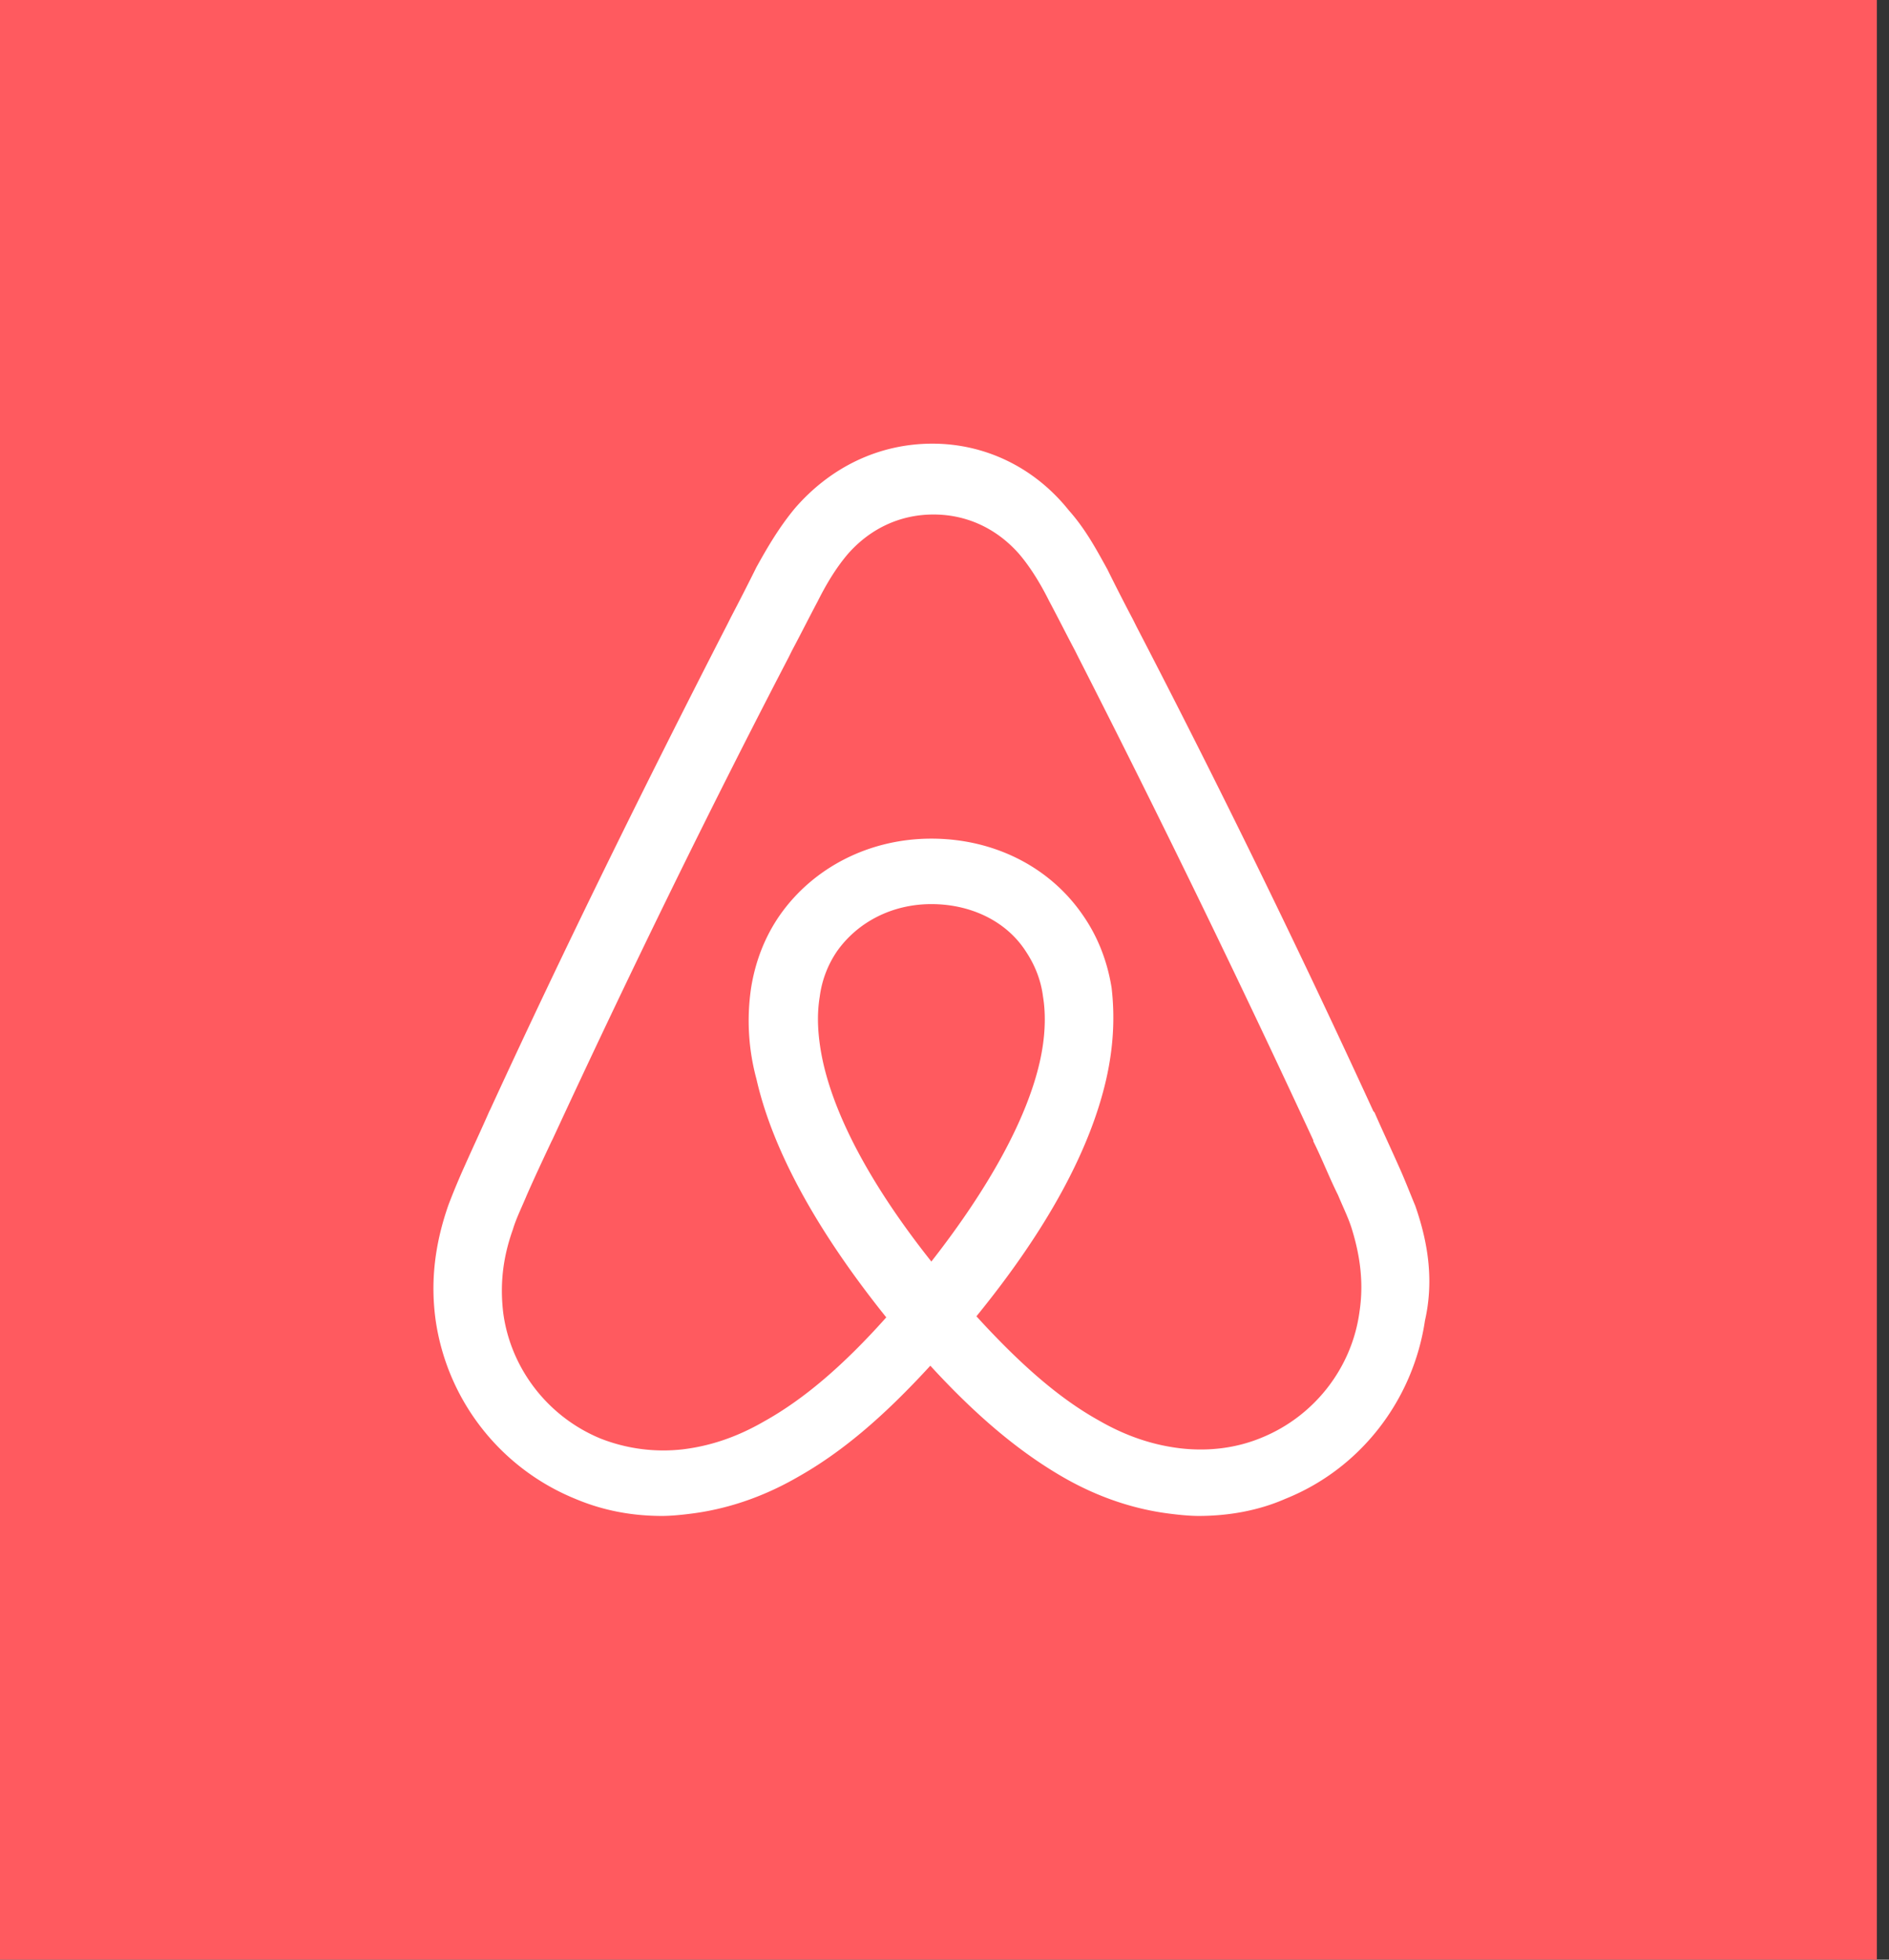
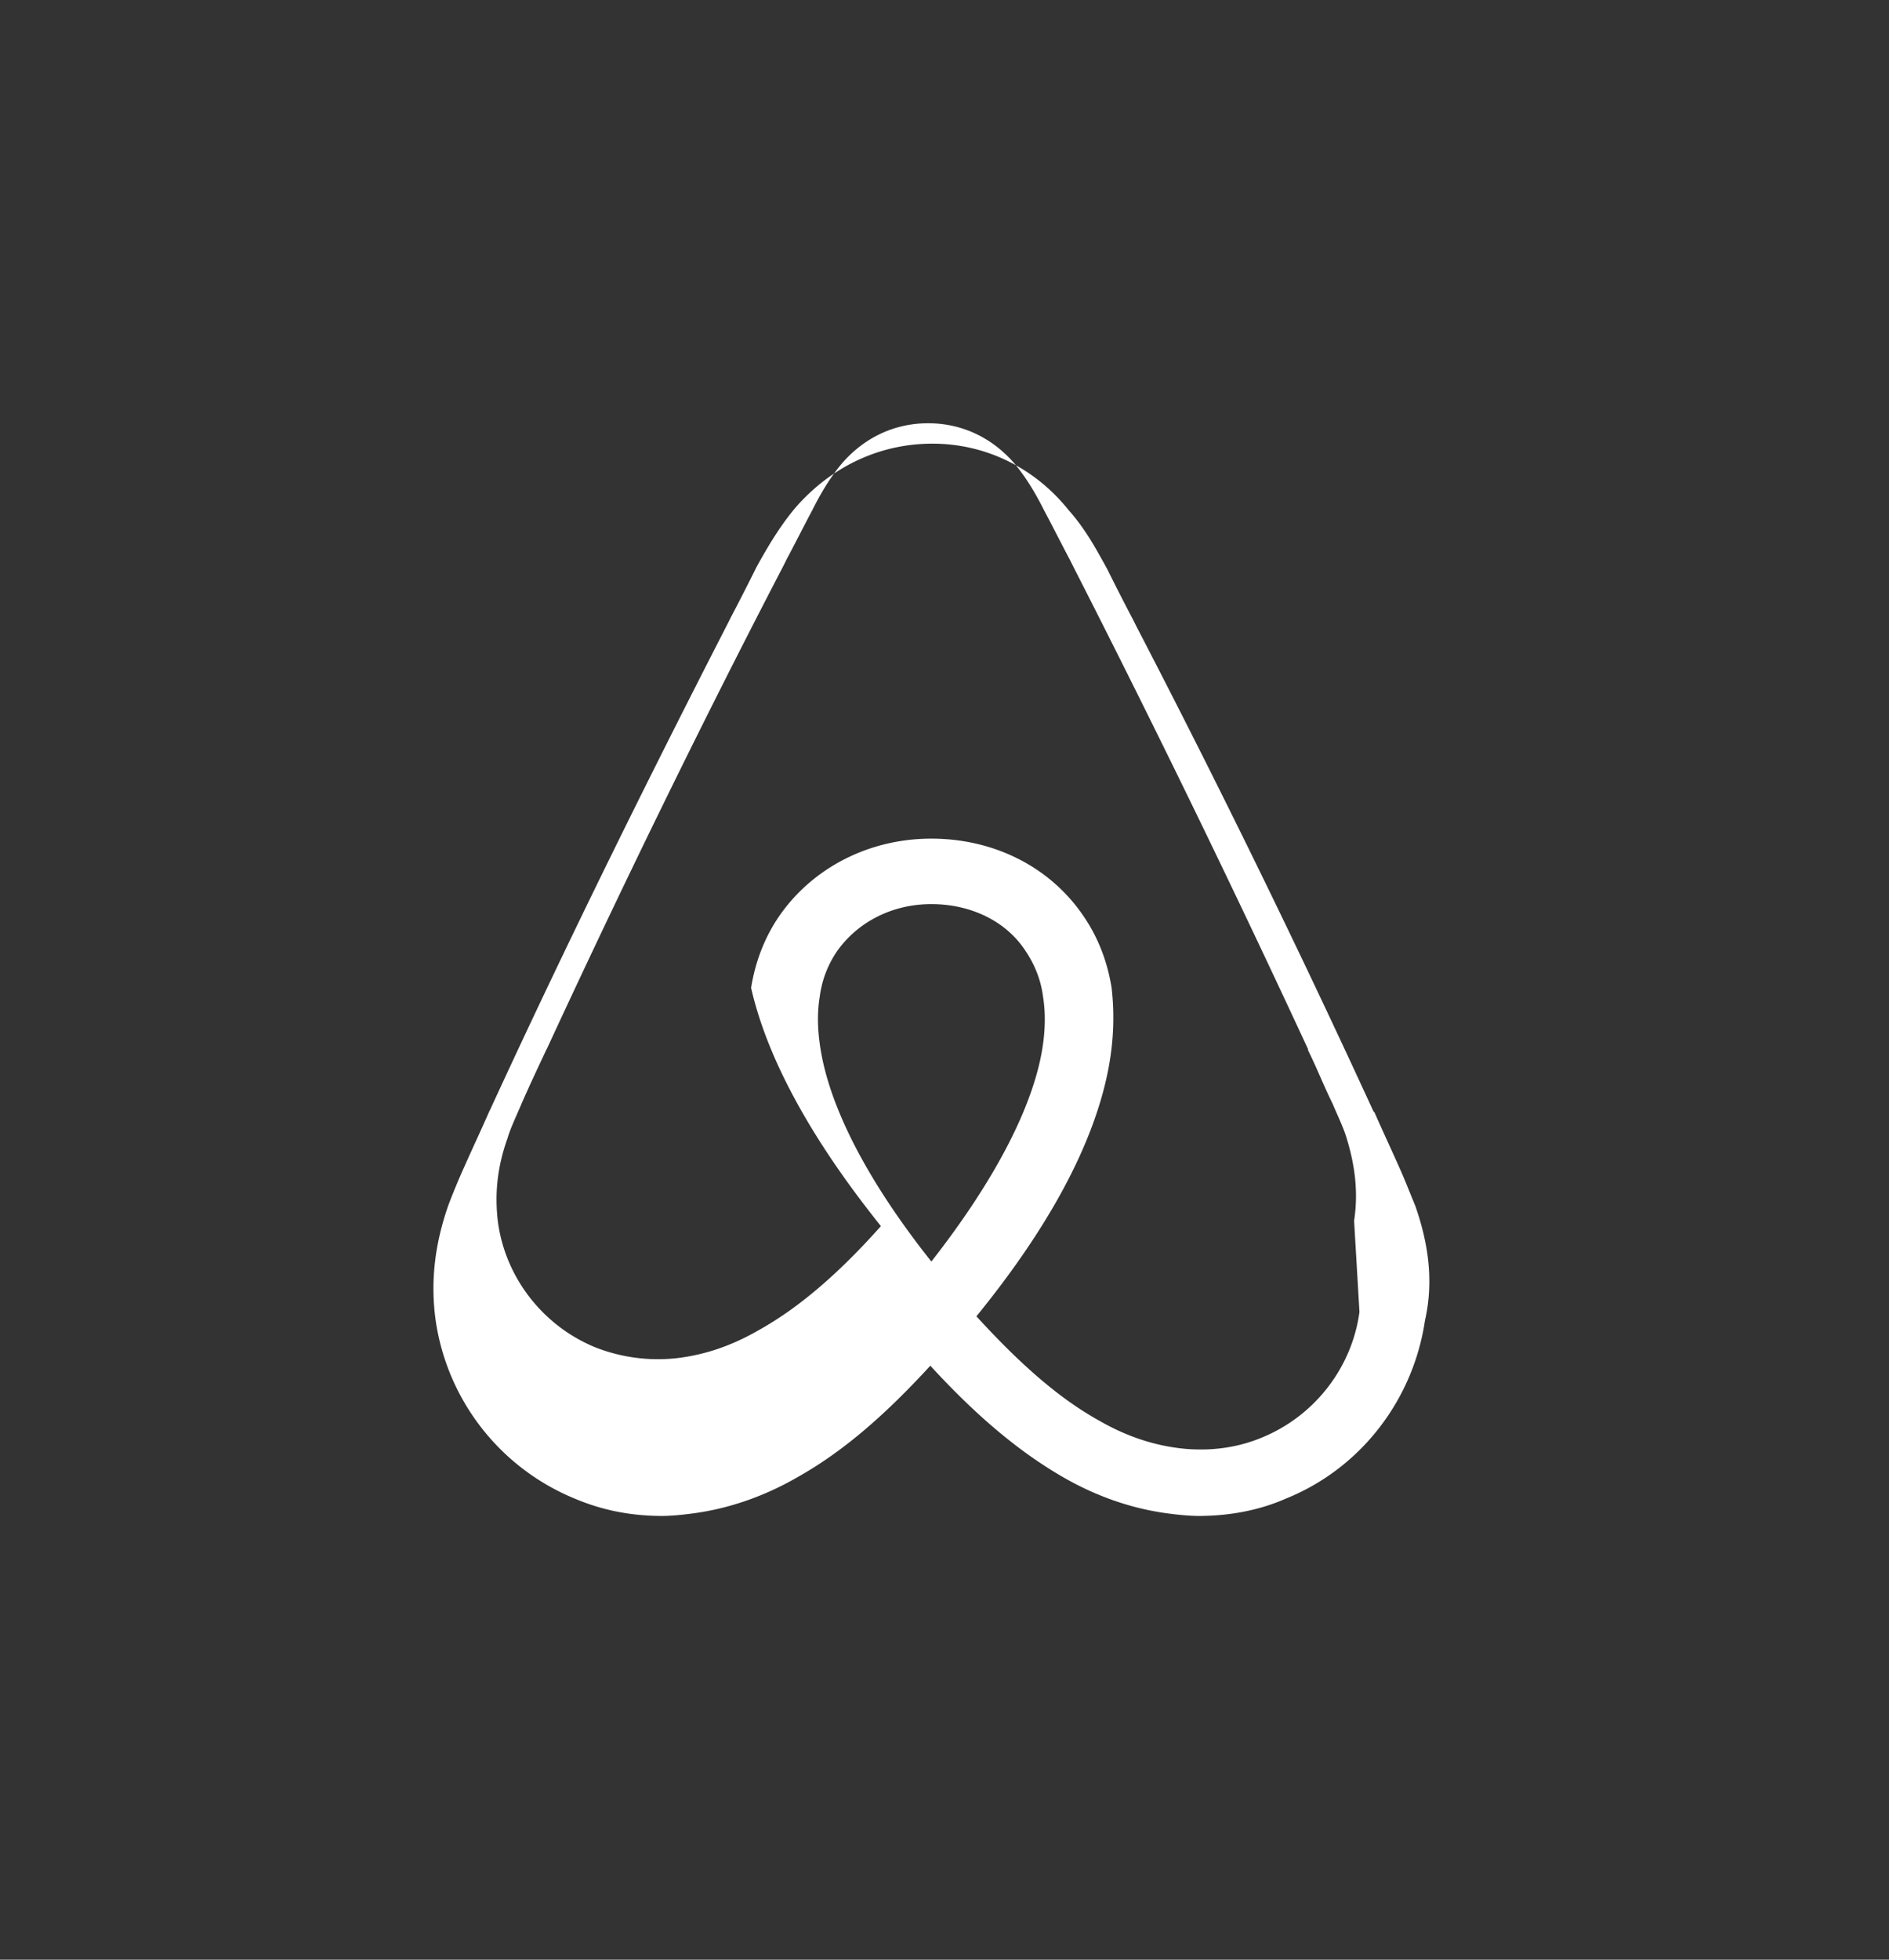
<svg xmlns="http://www.w3.org/2000/svg" width="108" height="112" fill="none">
  <rect width="100%" height="100%" fill="#333333" stroke="none" />
-   <path fill="#FF5A5F" d="M0 0h107.306v112H0z" />
-   <path fill="#fff" d="M80.914 68.91c-.306-.736-.614-1.533-.92-2.208-.491-1.104-.982-2.148-1.41-3.129l-.062-.061a639.627 639.627 0 0 0-13.557-27.726l-.184-.37a121.09 121.09 0 0 1-1.472-2.883c-.614-1.105-1.226-2.269-2.208-3.374-1.963-2.453-4.785-3.803-7.79-3.803-3.068 0-5.828 1.35-7.852 3.68-.92 1.104-1.596 2.27-2.208 3.374-.48.967-.97 1.928-1.472 2.884l-.184.368C36.87 44.863 32.27 54.187 28.038 63.39l-.062.122c-.429.983-.92 2.025-1.411 3.128a40.797 40.797 0 0 0-.92 2.209c-.797 2.269-1.043 4.416-.735 6.626a13.037 13.037 0 0 0 7.974 10.183c1.595.675 3.252.981 4.969.981.49 0 1.104-.06 1.595-.123 2.025-.245 4.11-.919 6.135-2.085 2.515-1.41 4.907-3.434 7.606-6.379 2.7 2.945 5.153 4.968 7.607 6.38 2.025 1.165 4.11 1.84 6.134 2.084.49.063 1.105.123 1.596.123 1.718 0 3.435-.306 4.968-.981 4.294-1.72 7.3-5.644 7.975-10.183.487-2.147.242-4.293-.555-6.564ZM53.249 72.1c-3.313-4.171-5.46-8.097-6.196-11.409-.306-1.411-.368-2.638-.184-3.742a5.94 5.94 0 0 1 .982-2.577c1.166-1.655 3.129-2.7 5.398-2.7 2.27 0 4.295.983 5.4 2.7.49.736.858 1.596.982 2.577.183 1.105.122 2.392-.185 3.742-.738 3.25-2.886 7.177-6.197 11.409Zm24.475 2.883c-.43 3.19-2.577 5.951-5.582 7.178-1.472.613-3.068.797-4.662.613-1.533-.184-3.068-.675-4.661-1.595-2.209-1.228-4.417-3.128-6.994-5.95 4.048-4.969 6.502-9.51 7.423-13.557.43-1.902.491-3.619.306-5.215-.245-1.533-.797-2.944-1.656-4.171-1.903-2.762-5.093-4.356-8.65-4.356-3.557 0-6.747 1.657-8.649 4.356-.858 1.227-1.41 2.638-1.656 4.171a12.742 12.742 0 0 0 .306 5.215c.92 4.048 3.435 8.649 7.422 13.618-2.515 2.822-4.785 4.724-6.993 5.95-1.595.921-3.128 1.412-4.661 1.595a9.816 9.816 0 0 1-4.663-.612c-3.005-1.227-5.152-3.989-5.581-7.178-.184-1.534-.062-3.067.552-4.785.183-.614.49-1.227.797-1.963.43-.981.92-2.025 1.41-3.067l.063-.122c4.232-9.141 8.771-18.465 13.495-27.543l.183-.37c.492-.919.983-1.9 1.473-2.82.491-.982 1.043-1.903 1.718-2.7 1.288-1.472 3.005-2.27 4.907-2.27 1.902 0 3.62.798 4.908 2.27.675.799 1.227 1.72 1.717 2.7.492.92.983 1.901 1.472 2.82l.185.37a812.24 812.24 0 0 1 13.434 27.604v.061c.492.983.92 2.086 1.412 3.07.306.734.613 1.347.797 1.96.49 1.594.673 3.129.428 4.723Z" />
+   <path fill="#fff" d="M80.914 68.91c-.306-.736-.614-1.533-.92-2.208-.491-1.104-.982-2.148-1.41-3.129l-.062-.061a639.627 639.627 0 0 0-13.557-27.726l-.184-.37a121.09 121.09 0 0 1-1.472-2.883c-.614-1.105-1.226-2.269-2.208-3.374-1.963-2.453-4.785-3.803-7.79-3.803-3.068 0-5.828 1.35-7.852 3.68-.92 1.104-1.596 2.27-2.208 3.374-.48.967-.97 1.928-1.472 2.884l-.184.368C36.87 44.863 32.27 54.187 28.038 63.39l-.062.122c-.429.983-.92 2.025-1.411 3.128a40.797 40.797 0 0 0-.92 2.209c-.797 2.269-1.043 4.416-.735 6.626a13.037 13.037 0 0 0 7.974 10.183c1.595.675 3.252.981 4.969.981.49 0 1.104-.06 1.595-.123 2.025-.245 4.11-.919 6.135-2.085 2.515-1.41 4.907-3.434 7.606-6.379 2.7 2.945 5.153 4.968 7.607 6.38 2.025 1.165 4.11 1.84 6.134 2.084.49.063 1.105.123 1.596.123 1.718 0 3.435-.306 4.968-.981 4.294-1.72 7.3-5.644 7.975-10.183.487-2.147.242-4.293-.555-6.564ZM53.249 72.1c-3.313-4.171-5.46-8.097-6.196-11.409-.306-1.411-.368-2.638-.184-3.742a5.94 5.94 0 0 1 .982-2.577c1.166-1.655 3.129-2.7 5.398-2.7 2.27 0 4.295.983 5.4 2.7.49.736.858 1.596.982 2.577.183 1.105.122 2.392-.185 3.742-.738 3.25-2.886 7.177-6.197 11.409Zm24.475 2.883c-.43 3.19-2.577 5.951-5.582 7.178-1.472.613-3.068.797-4.662.613-1.533-.184-3.068-.675-4.661-1.595-2.209-1.228-4.417-3.128-6.994-5.95 4.048-4.969 6.502-9.51 7.423-13.557.43-1.902.491-3.619.306-5.215-.245-1.533-.797-2.944-1.656-4.171-1.903-2.762-5.093-4.356-8.65-4.356-3.557 0-6.747 1.657-8.649 4.356-.858 1.227-1.41 2.638-1.656 4.171c.92 4.048 3.435 8.649 7.422 13.618-2.515 2.822-4.785 4.724-6.993 5.95-1.595.921-3.128 1.412-4.661 1.595a9.816 9.816 0 0 1-4.663-.612c-3.005-1.227-5.152-3.989-5.581-7.178-.184-1.534-.062-3.067.552-4.785.183-.614.49-1.227.797-1.963.43-.981.92-2.025 1.41-3.067l.063-.122c4.232-9.141 8.771-18.465 13.495-27.543l.183-.37c.492-.919.983-1.9 1.473-2.82.491-.982 1.043-1.903 1.718-2.7 1.288-1.472 3.005-2.27 4.907-2.27 1.902 0 3.62.798 4.908 2.27.675.799 1.227 1.72 1.717 2.7.492.92.983 1.901 1.472 2.82l.185.37a812.24 812.24 0 0 1 13.434 27.604v.061c.492.983.92 2.086 1.412 3.07.306.734.613 1.347.797 1.96.49 1.594.673 3.129.428 4.723Z" />
</svg>